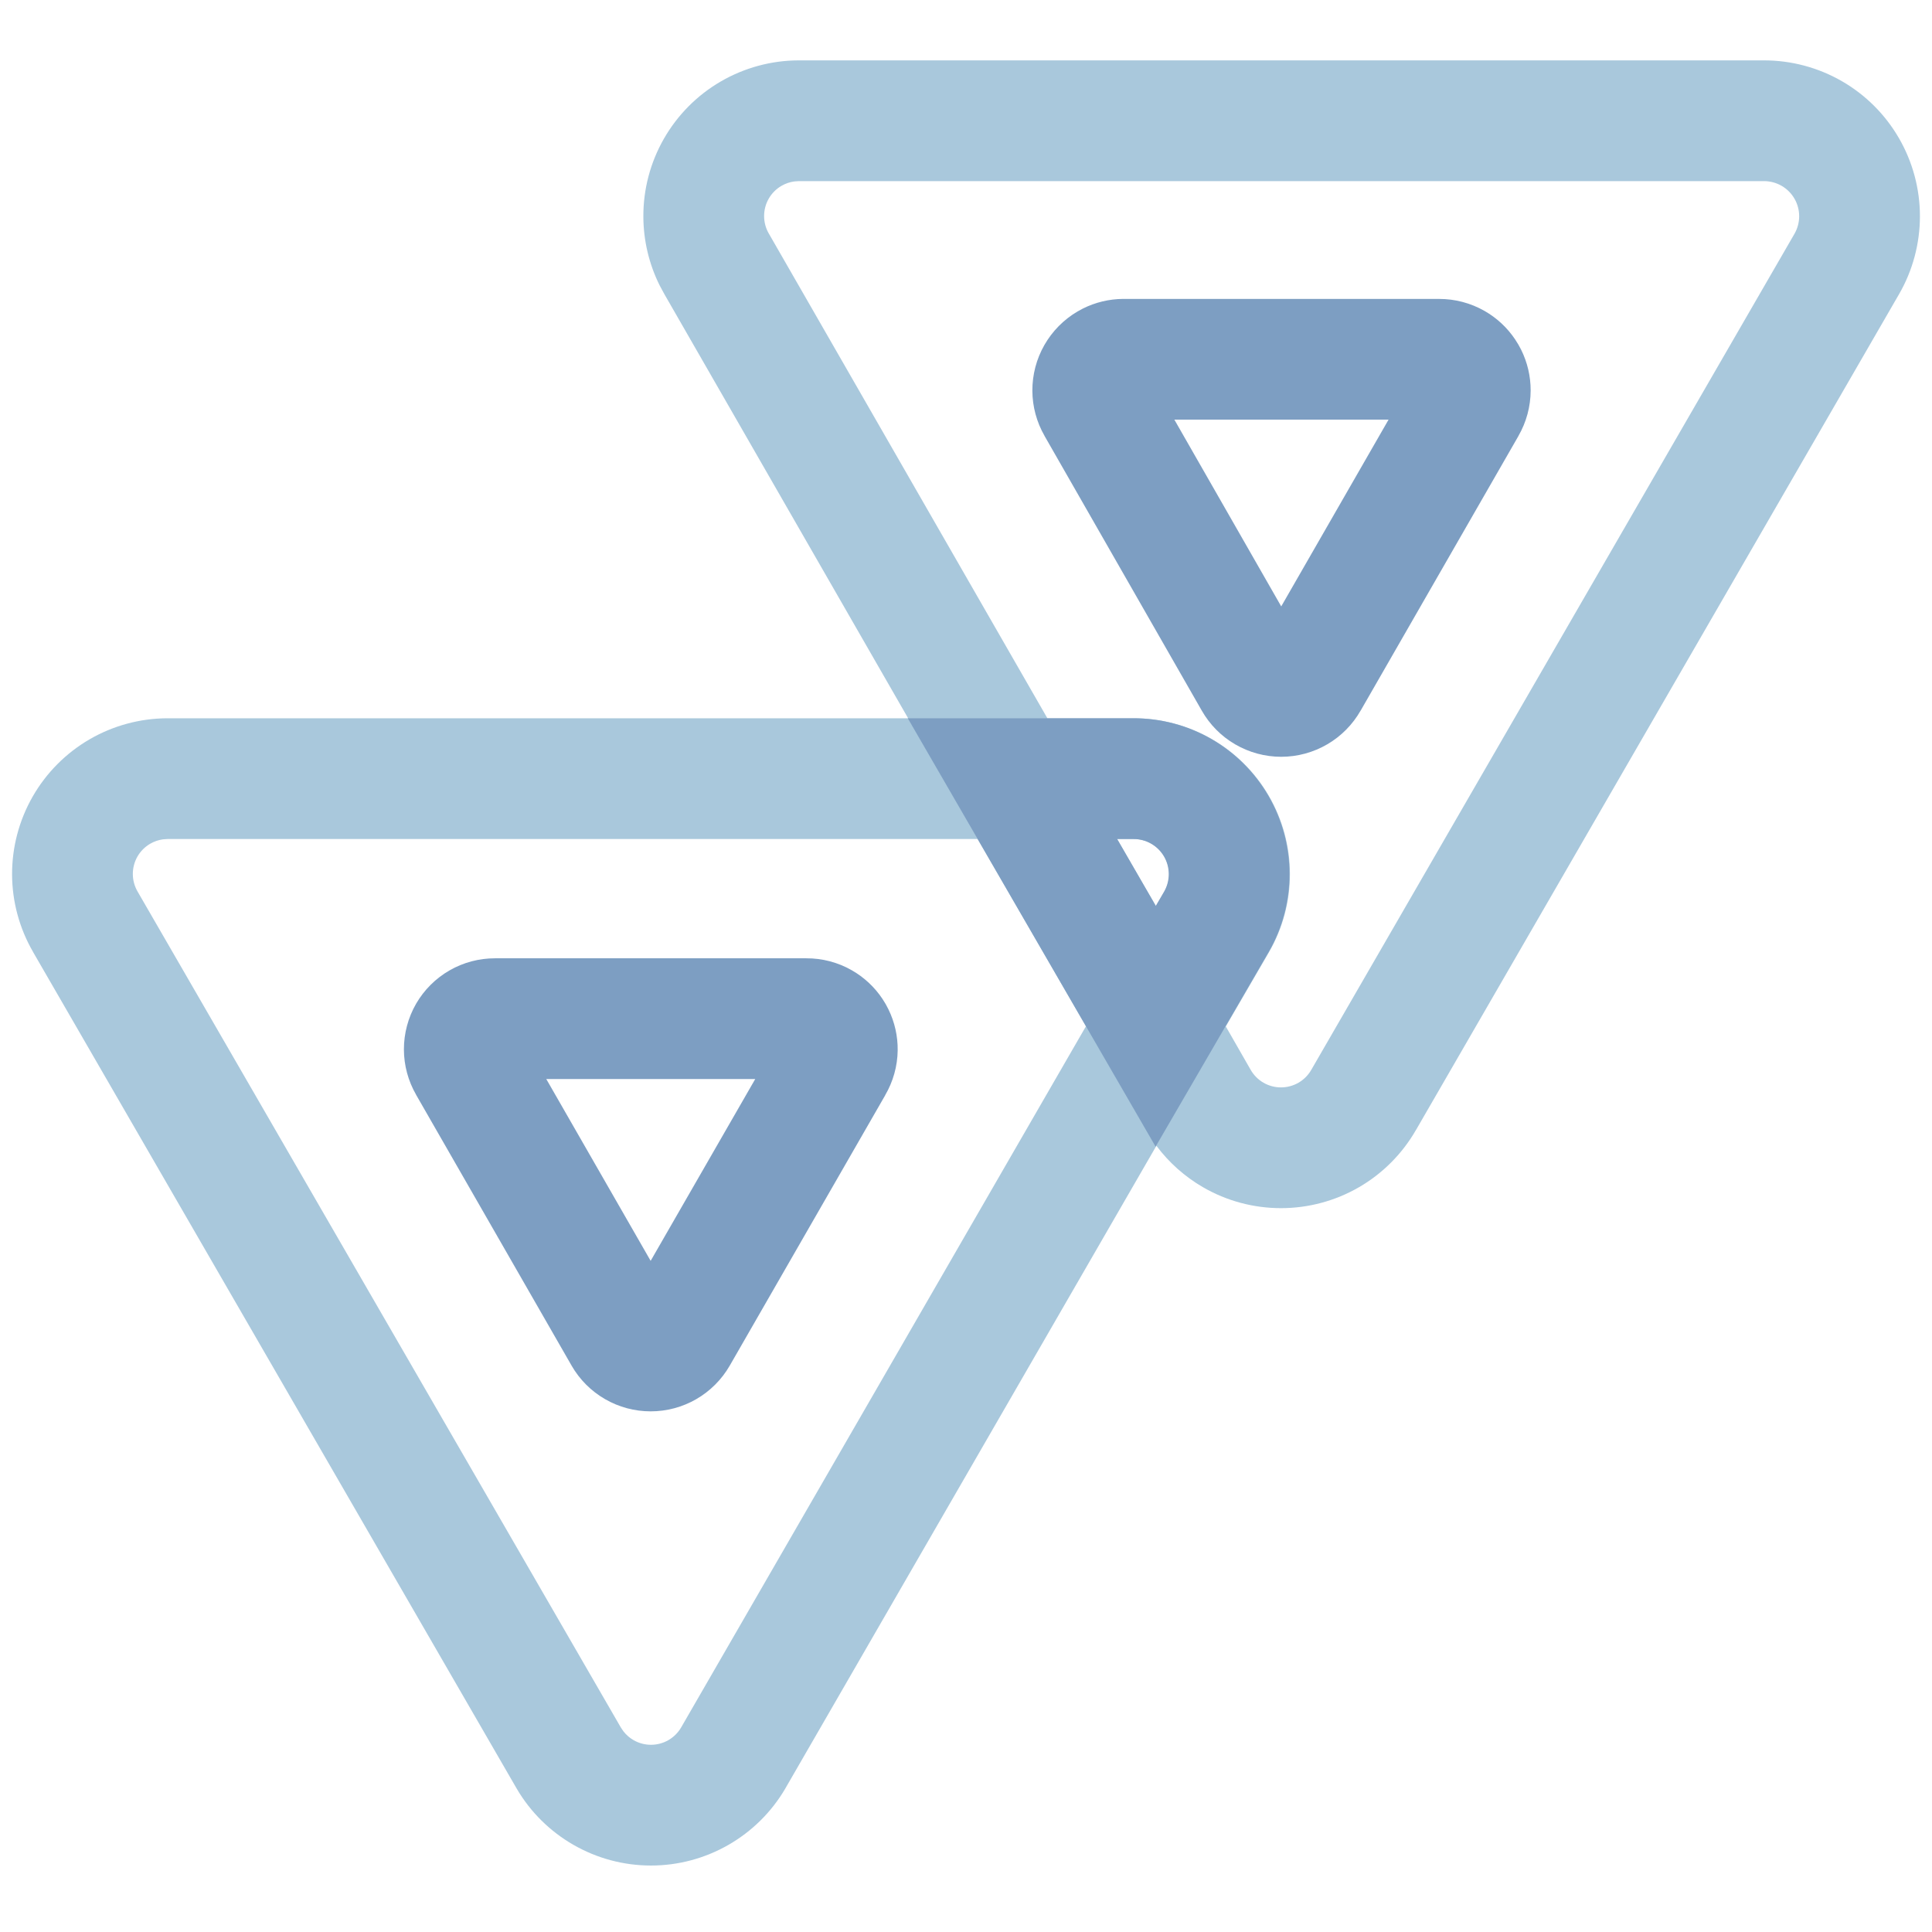
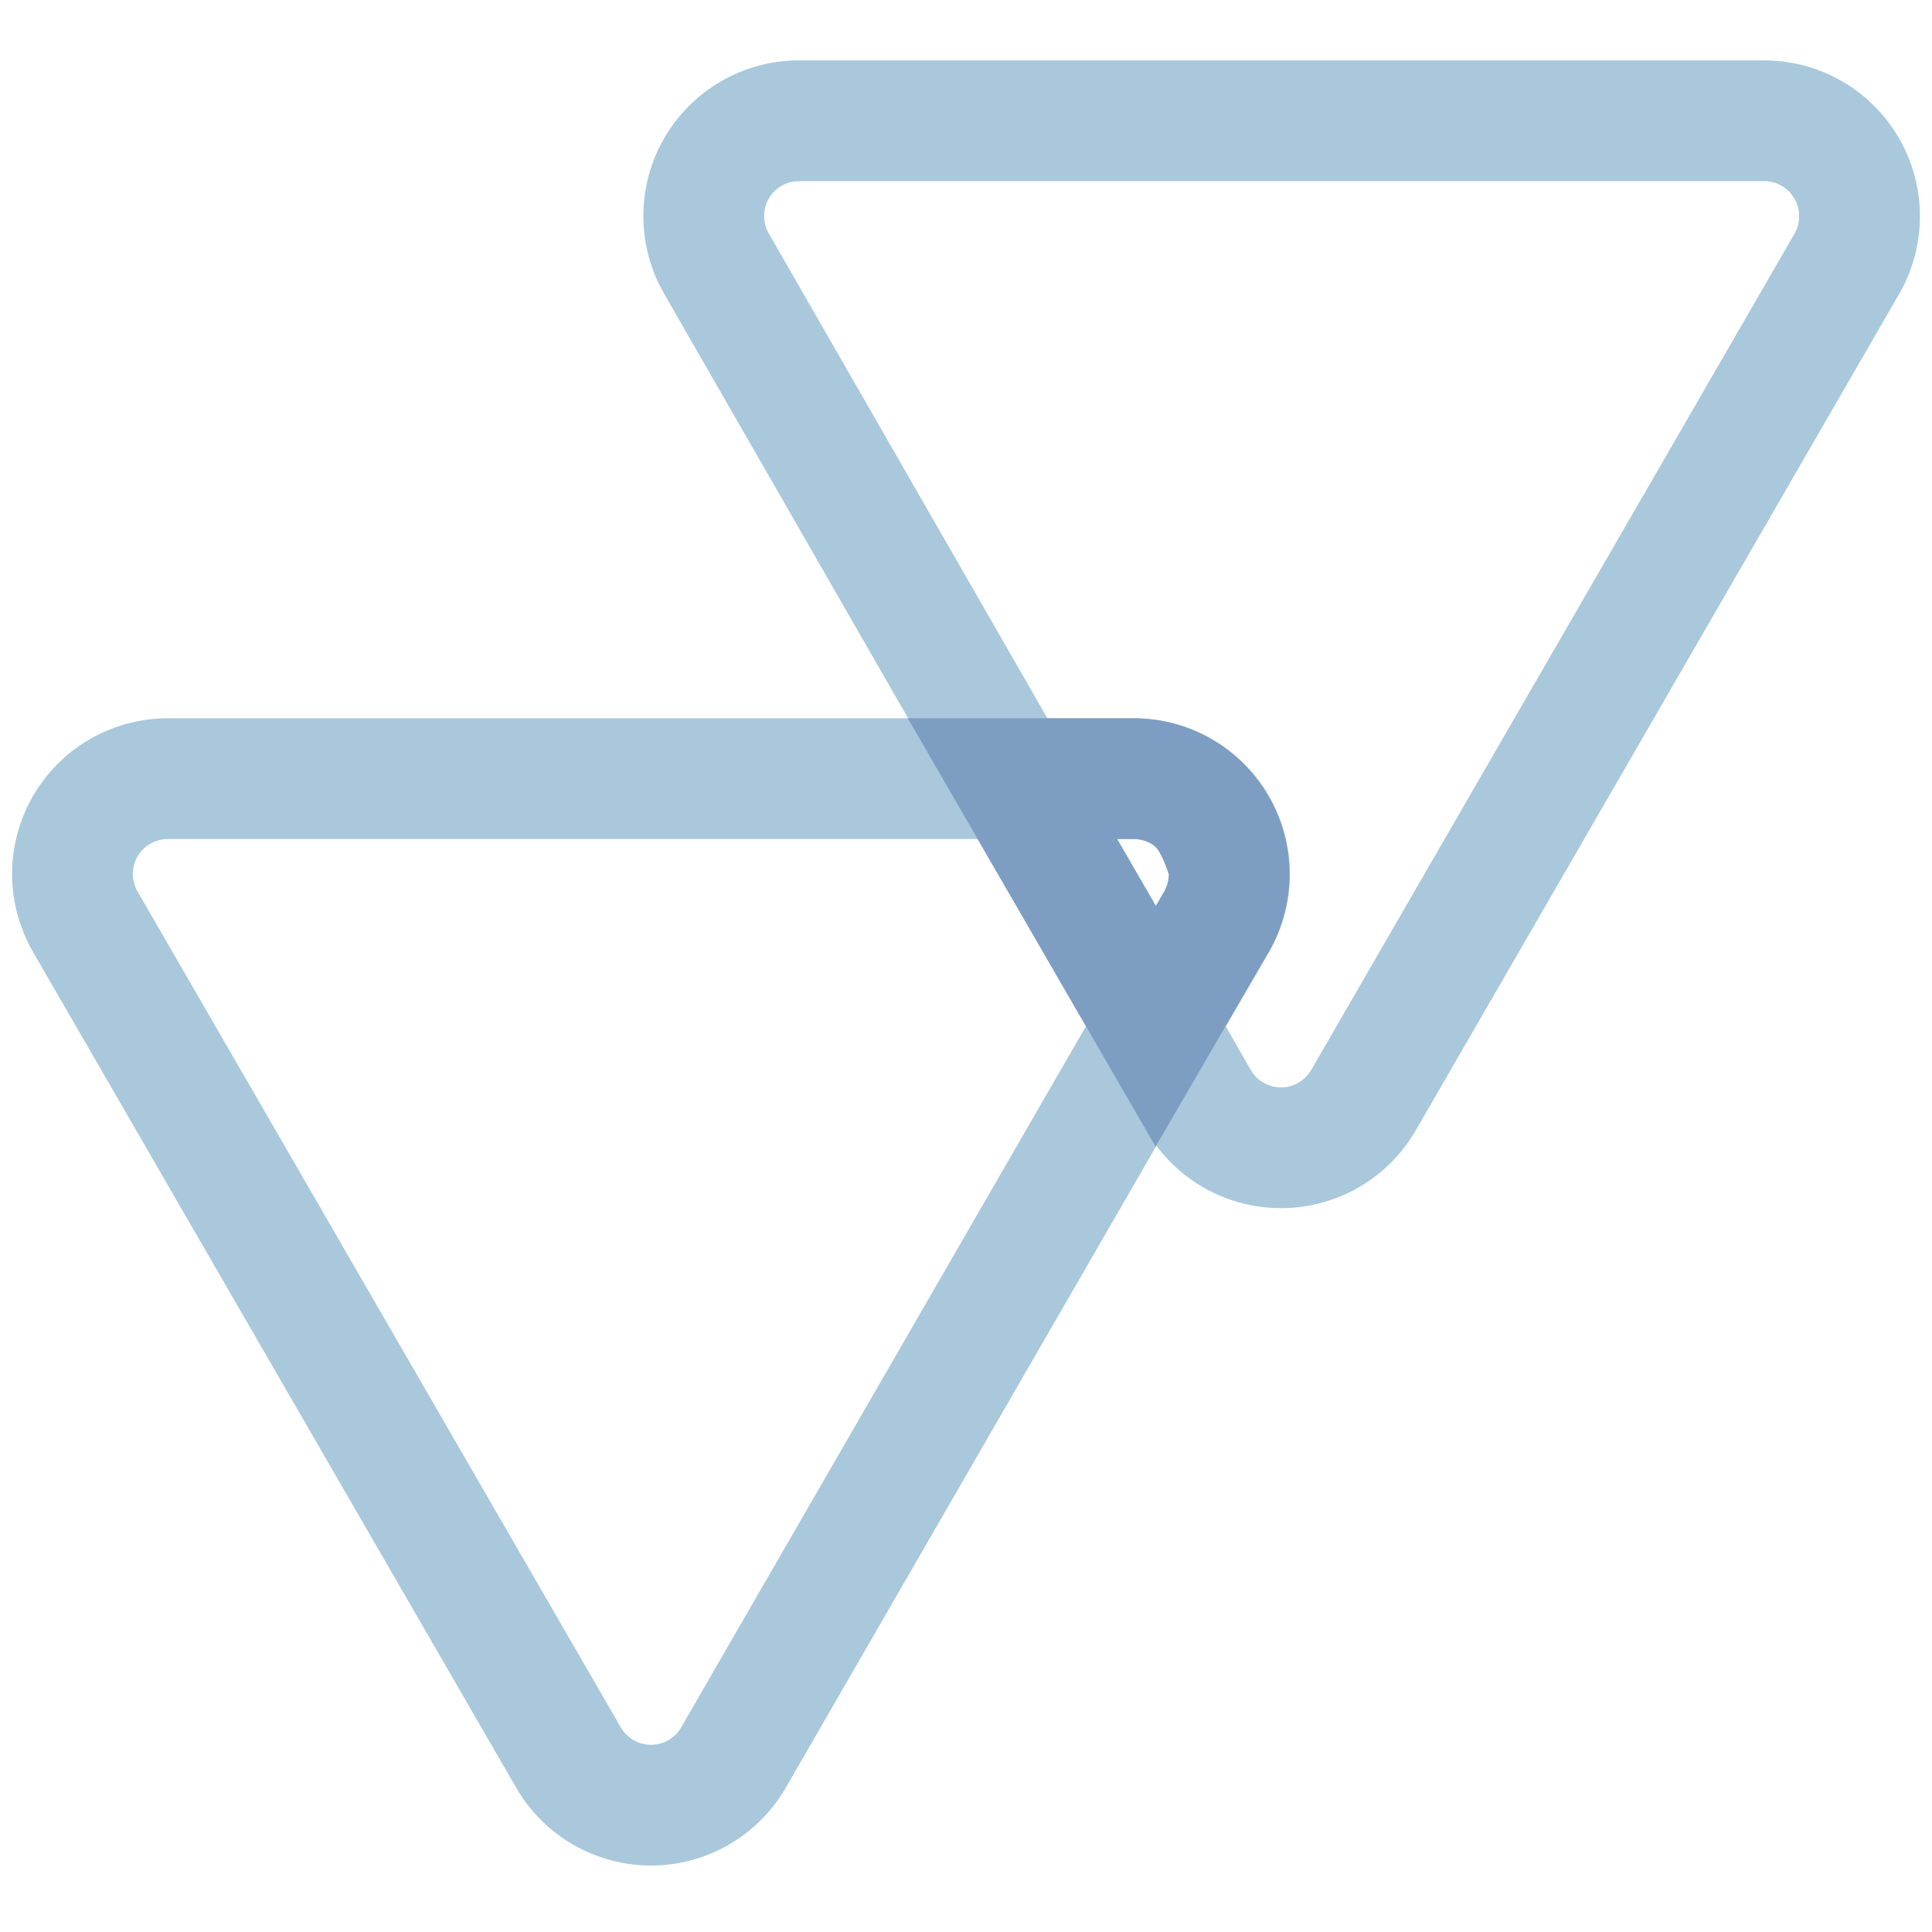
<svg xmlns="http://www.w3.org/2000/svg" width="80" height="80" viewBox="0 0 80 80" fill="none">
  <path fill-rule="evenodd" clip-rule="evenodd" d="M73.041 2.5C74.174 2.499 75.286 2.796 76.268 3.361C77.25 3.927 78.066 4.742 78.633 5.724C79.2 6.705 79.5 7.819 79.5 8.952C79.5 10.086 79.202 11.2 78.635 12.182L58.628 46.799L58.627 46.798C58.062 47.779 57.25 48.594 56.271 49.161C55.289 49.729 54.175 50.027 53.042 50.027C51.909 50.027 50.795 49.729 49.815 49.161C49.059 48.724 48.404 48.139 47.884 47.444L32.523 74.049L32.519 74.057L32.515 74.064C31.946 75.034 31.133 75.837 30.158 76.395C29.183 76.954 28.079 77.248 26.955 77.248C25.831 77.248 24.727 76.954 23.752 76.395C22.777 75.837 21.964 75.034 21.396 74.064L21.392 74.057L21.388 74.05L1.372 39.425L1.373 39.424C0.806 38.448 0.504 37.34 0.5 36.212C0.496 35.081 0.79 33.968 1.352 32.986C1.913 32.005 2.724 31.188 3.701 30.618C4.679 30.049 5.79 29.747 6.921 29.742H37.604L27.516 12.19L27.314 11.817C26.875 10.934 26.643 9.96 26.64 8.97C26.635 7.838 26.929 6.726 27.491 5.744C28.053 4.762 28.863 3.945 29.841 3.376C30.819 2.807 31.929 2.504 33.061 2.5H73.041ZM6.751 34.755C6.564 34.78 6.382 34.843 6.218 34.938C5.999 35.066 5.816 35.25 5.69 35.47C5.565 35.69 5.499 35.94 5.5 36.193C5.501 36.447 5.569 36.696 5.696 36.915L5.7 36.922L25.709 71.534L25.814 71.689C25.93 71.838 26.073 71.963 26.237 72.057C26.456 72.182 26.703 72.248 26.955 72.248C27.207 72.248 27.455 72.182 27.674 72.057C27.892 71.931 28.075 71.751 28.202 71.534L44.967 42.496L40.481 34.742H6.94L6.751 34.755ZM32.891 7.513C32.703 7.538 32.522 7.601 32.358 7.696C32.138 7.824 31.956 8.007 31.83 8.228C31.704 8.448 31.639 8.698 31.64 8.951C31.641 9.205 31.708 9.454 31.836 9.673L31.84 9.68L31.844 9.686L43.37 29.742H46.954C48.087 29.741 49.2 30.038 50.181 30.604C51.163 31.169 51.979 31.985 52.546 32.966C53.113 33.947 53.413 35.061 53.413 36.194C53.413 37.328 53.115 38.441 52.548 39.423L52.545 39.429L50.758 42.503L51.789 44.302C51.916 44.522 52.098 44.706 52.318 44.833C52.538 44.96 52.788 45.027 53.042 45.027C53.296 45.027 53.547 44.96 53.767 44.833C53.987 44.706 54.169 44.522 54.296 44.302L54.299 44.297L74.305 9.682C74.432 9.461 74.5 9.209 74.5 8.954C74.5 8.699 74.433 8.448 74.305 8.227C74.177 8.005 73.993 7.822 73.772 7.694C73.55 7.567 73.299 7.5 73.044 7.5H33.08L32.891 7.513ZM47.867 37.525L48.218 36.923C48.345 36.702 48.413 36.451 48.413 36.195C48.413 35.94 48.345 35.69 48.218 35.469C48.09 35.248 47.906 35.064 47.685 34.937C47.463 34.809 47.212 34.742 46.957 34.742H46.258L47.867 37.525Z" fill="#A9C8DC" />
-   <path fill-rule="evenodd" clip-rule="evenodd" d="M33.386 39.681C34.046 39.678 34.697 39.848 35.27 40.176C35.781 40.467 36.216 40.874 36.54 41.361L36.673 41.575L36.79 41.798C37.047 42.324 37.178 42.904 37.171 43.492C37.163 44.146 36.983 44.786 36.653 45.35L36.655 45.351L30.217 56.548L30.215 56.551C29.884 57.125 29.406 57.603 28.832 57.935C28.258 58.267 27.606 58.441 26.942 58.441C26.279 58.441 25.627 58.267 25.053 57.935C24.478 57.603 24.001 57.126 23.67 56.551L23.668 56.547L17.229 45.332L17.23 45.331C16.901 44.76 16.726 44.114 16.725 43.455C16.724 42.791 16.898 42.138 17.23 41.562C17.563 40.987 18.042 40.51 18.618 40.18C19.191 39.851 19.839 39.68 20.499 39.681H33.386ZM26.942 52.209L31.273 44.68H22.62L26.942 52.209Z" fill="#7D9EC2" />
-   <path fill-rule="evenodd" clip-rule="evenodd" d="M46.91 29.742C48.041 29.737 49.153 30.028 50.136 30.588C51.124 31.151 51.946 31.965 52.519 32.947C53.091 33.93 53.393 35.047 53.395 36.184C53.398 37.321 53.1 38.439 52.531 39.424L52.527 39.43L47.851 47.48L37.59 29.742H46.91ZM47.859 37.51L48.204 36.918C48.33 36.697 48.396 36.447 48.395 36.193C48.395 35.937 48.327 35.685 48.198 35.464C48.069 35.243 47.883 35.059 47.661 34.933C47.439 34.806 47.186 34.74 46.93 34.742H46.259L47.859 37.51Z" fill="#7D9EC2" />
-   <path fill-rule="evenodd" clip-rule="evenodd" d="M59.586 12.378C60.248 12.376 60.9 12.548 61.475 12.877C61.982 13.167 62.414 13.57 62.738 14.054L62.871 14.266L62.989 14.485C63.247 15.007 63.382 15.583 63.381 16.168C63.38 16.831 63.204 17.481 62.873 18.055L62.874 18.056L56.339 29.429L56.338 29.428C56.008 30.005 55.534 30.485 54.96 30.82C54.381 31.158 53.722 31.337 53.052 31.337C52.381 31.337 51.722 31.158 51.143 30.82C50.567 30.485 50.091 30.003 49.762 29.424L43.253 18.052L43.254 18.051C42.926 17.482 42.751 16.838 42.748 16.181C42.745 15.517 42.916 14.864 43.245 14.288C43.574 13.712 44.048 13.231 44.621 12.896L44.839 12.777C45.356 12.518 45.927 12.381 46.508 12.377L59.586 12.378ZM53.053 25.11L57.497 17.377H48.628L53.053 25.11Z" fill="#7D9EC2" />
+   <path fill-rule="evenodd" clip-rule="evenodd" d="M46.91 29.742C48.041 29.737 49.153 30.028 50.136 30.588C51.124 31.151 51.946 31.965 52.519 32.947C53.091 33.93 53.393 35.047 53.395 36.184C53.398 37.321 53.1 38.439 52.531 39.424L52.527 39.43L47.851 47.48L37.59 29.742H46.91ZM47.859 37.51L48.204 36.918C48.33 36.697 48.396 36.447 48.395 36.193C48.069 35.243 47.883 35.059 47.661 34.933C47.439 34.806 47.186 34.74 46.93 34.742H46.259L47.859 37.51Z" fill="#7D9EC2" />
</svg>